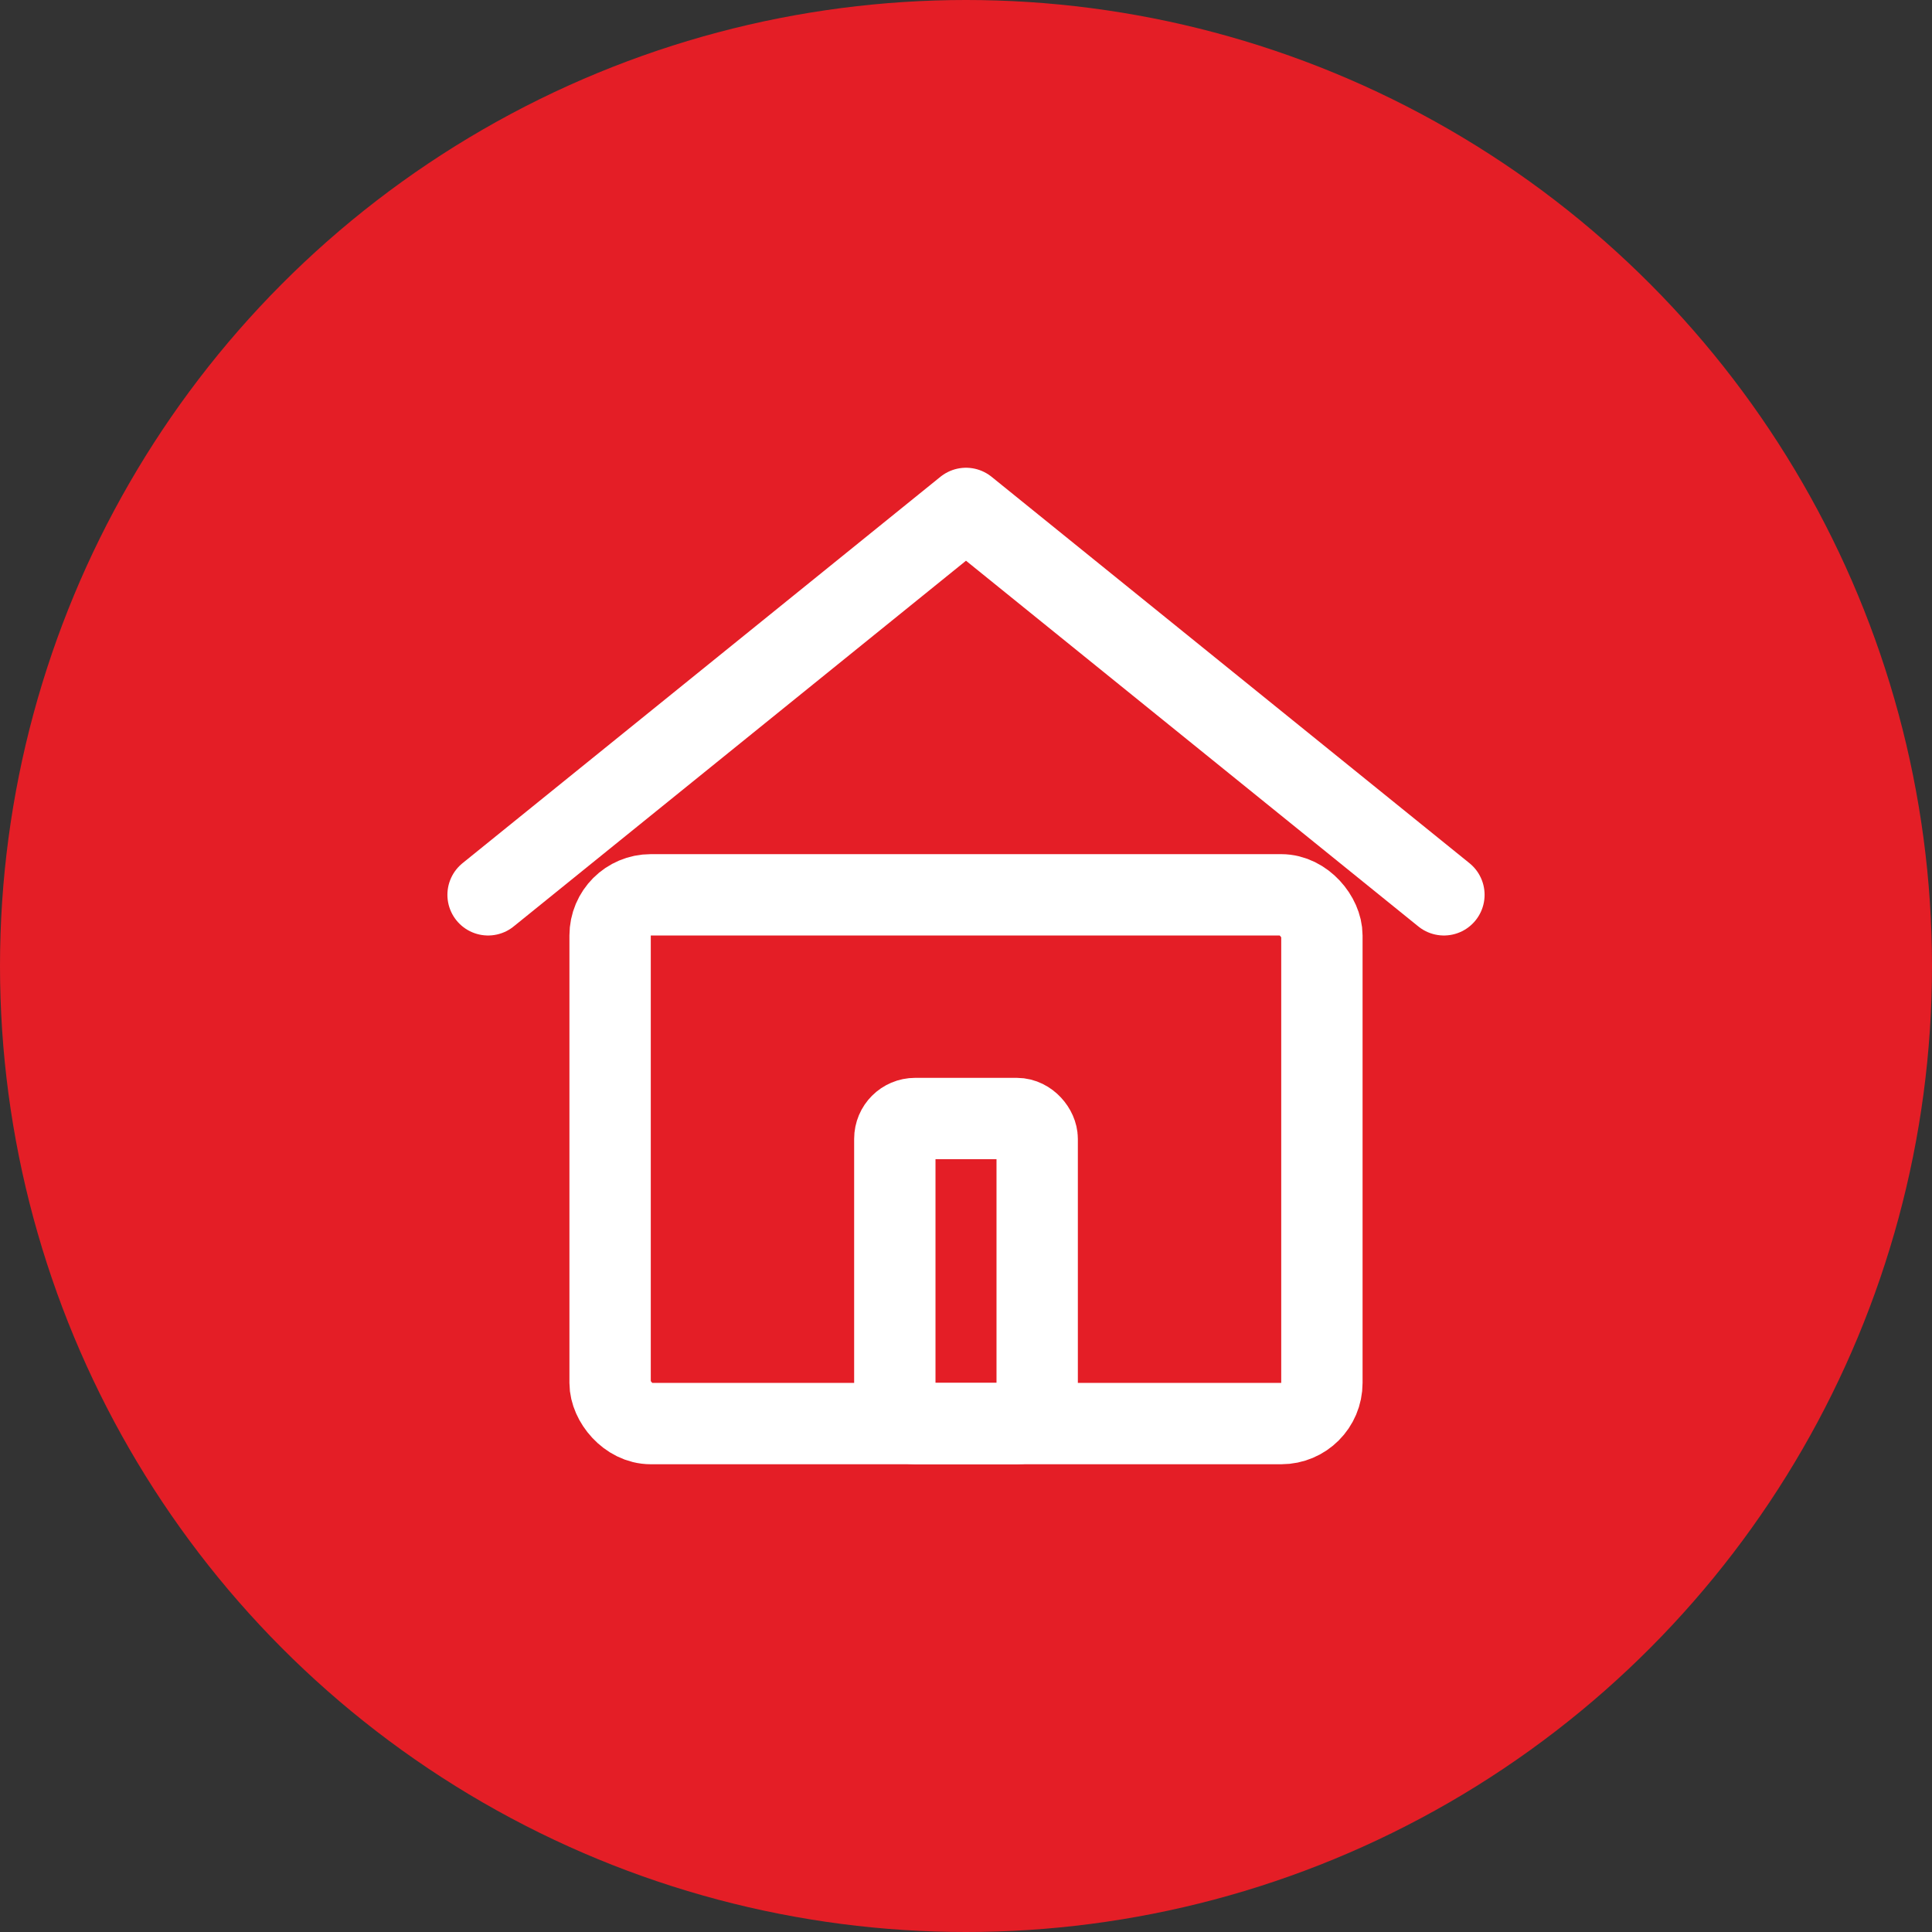
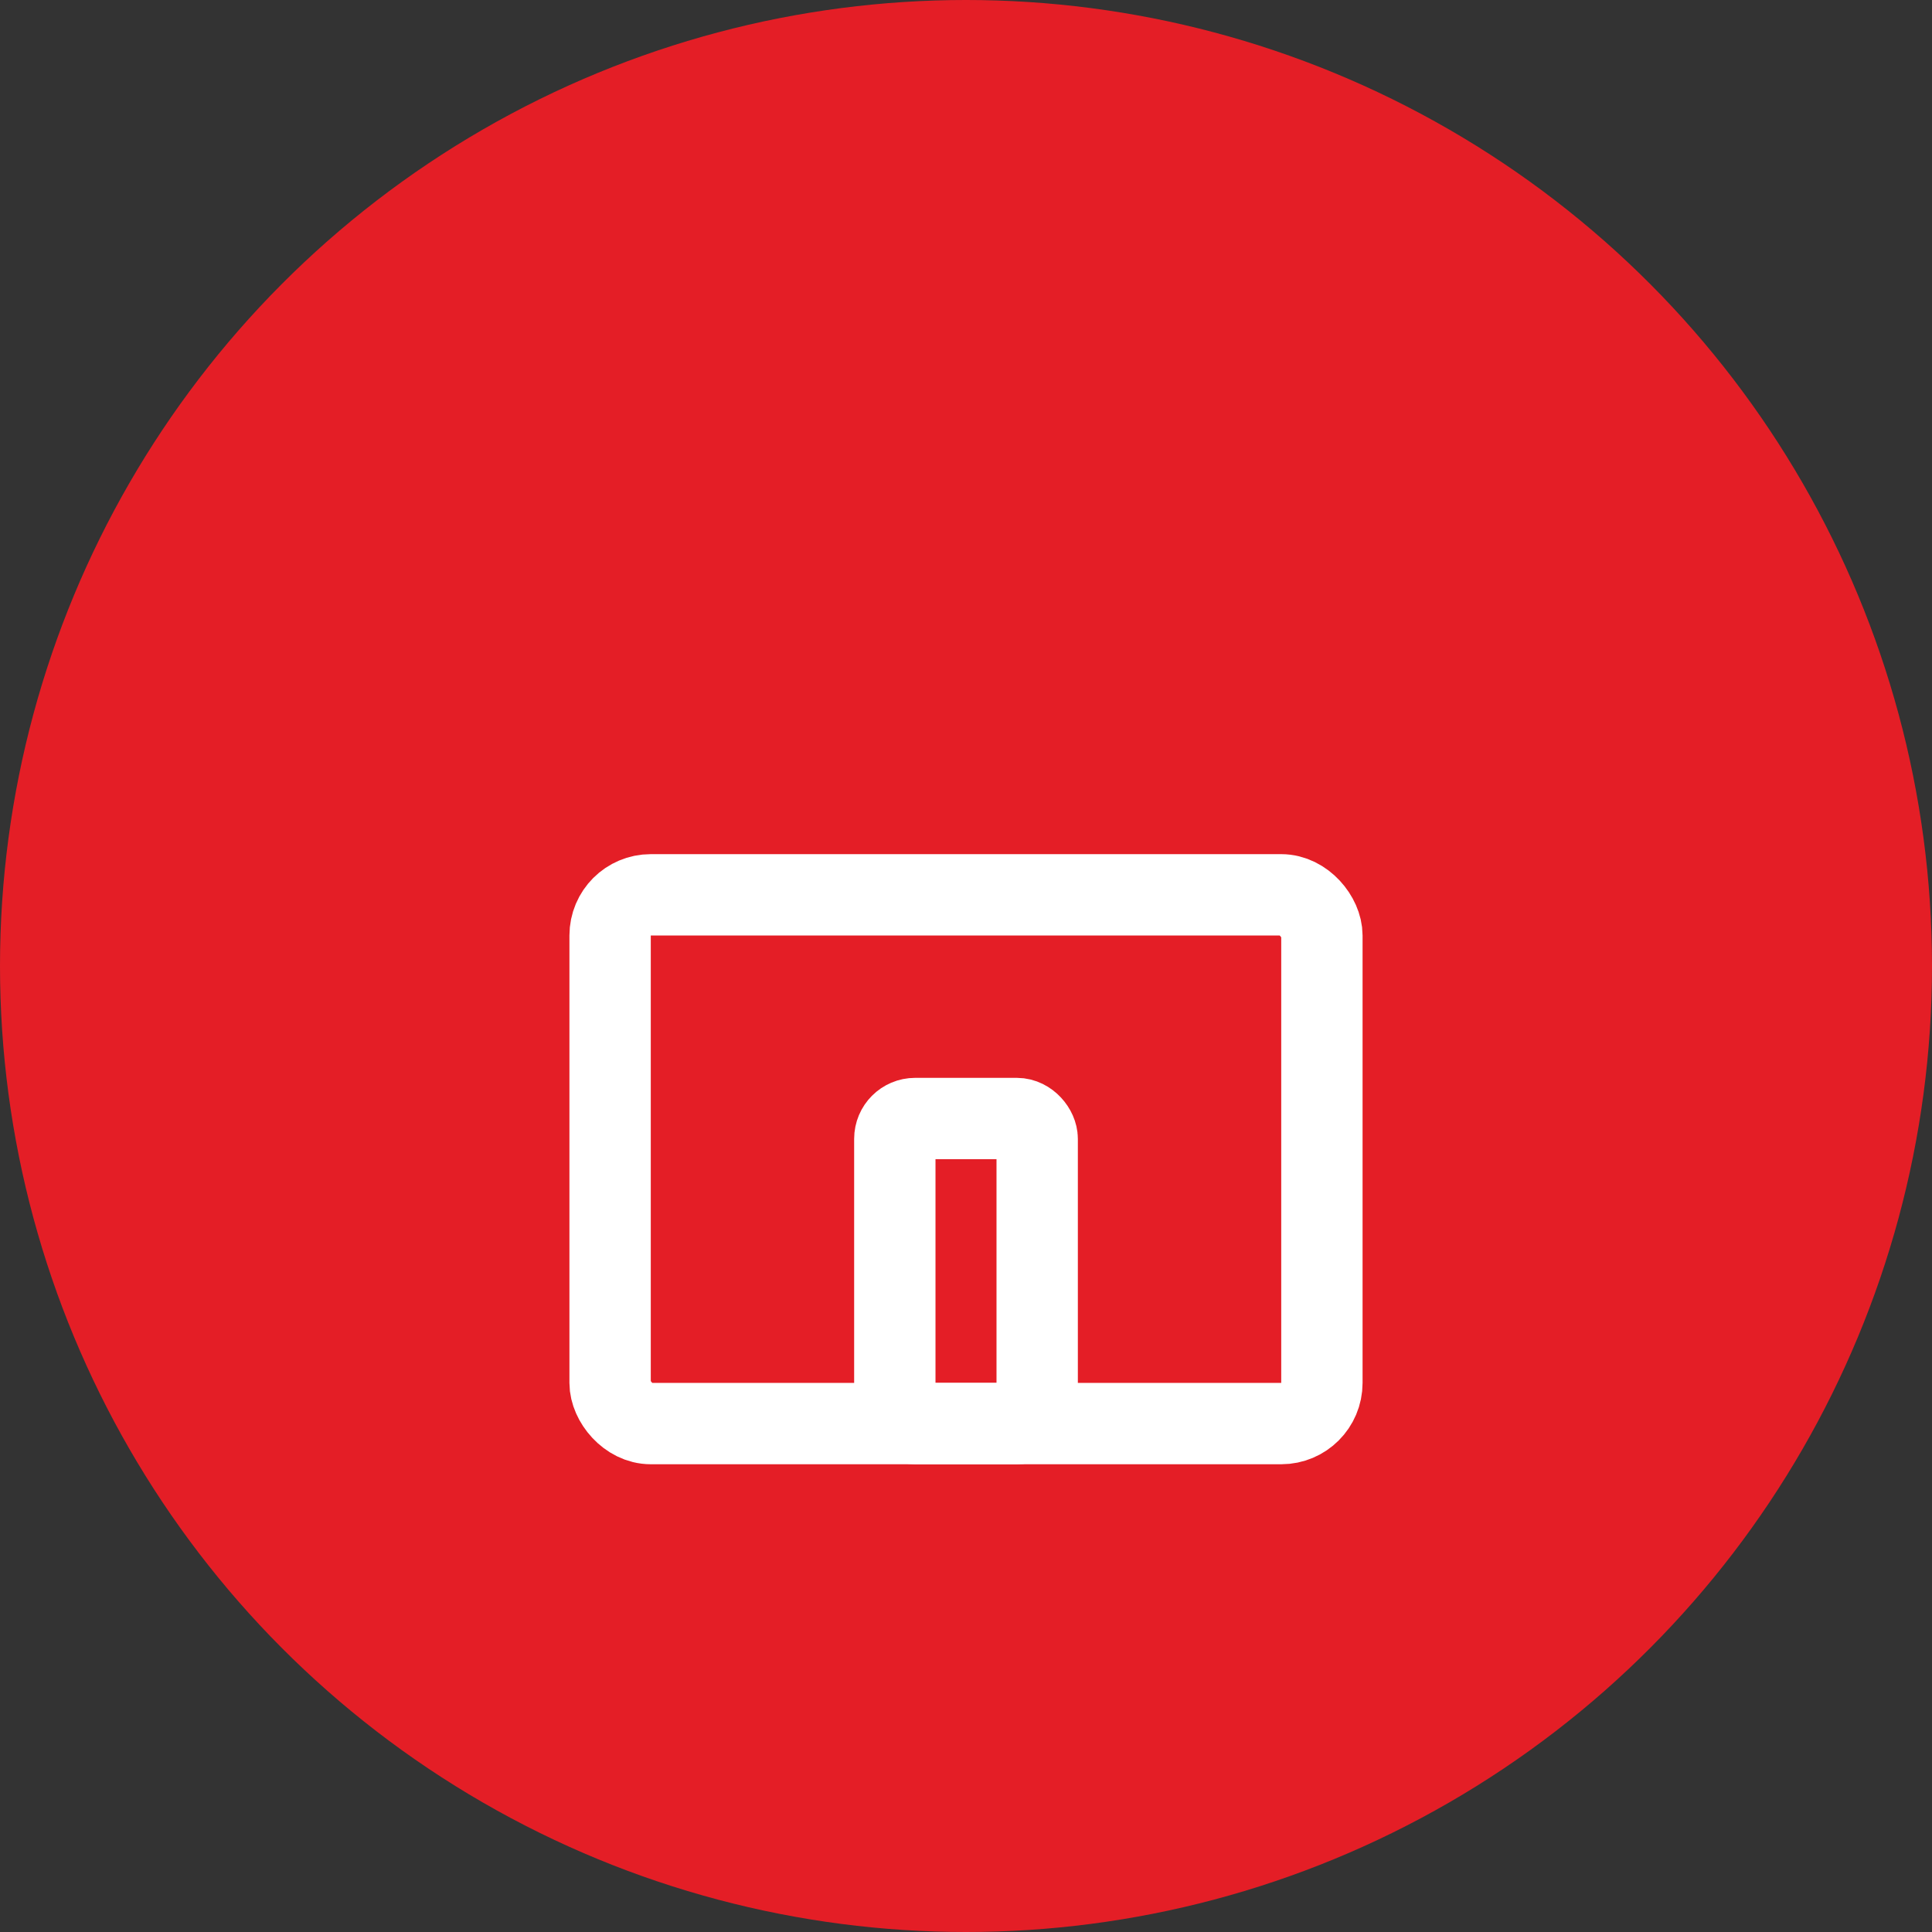
<svg xmlns="http://www.w3.org/2000/svg" width="95" height="95" viewBox="0 0 95 95">
  <rect x="0" y="0" width="95" height="95" fill="#333333" stroke="none" />
  <circle cx="47.5" cy="47.5" r="47.5" fill="#E41E26" />
  <g fill="none" stroke="#FFFFFF" stroke-width="4" stroke-linecap="round" stroke-linejoin="round">
-     <path d="M24 44 L47.5 25 L71 44" />
    <rect x="30" y="44" width="35" height="26" rx="2" />
    <rect x="44" y="55" width="7" height="15" rx="1" />
  </g>
</svg>